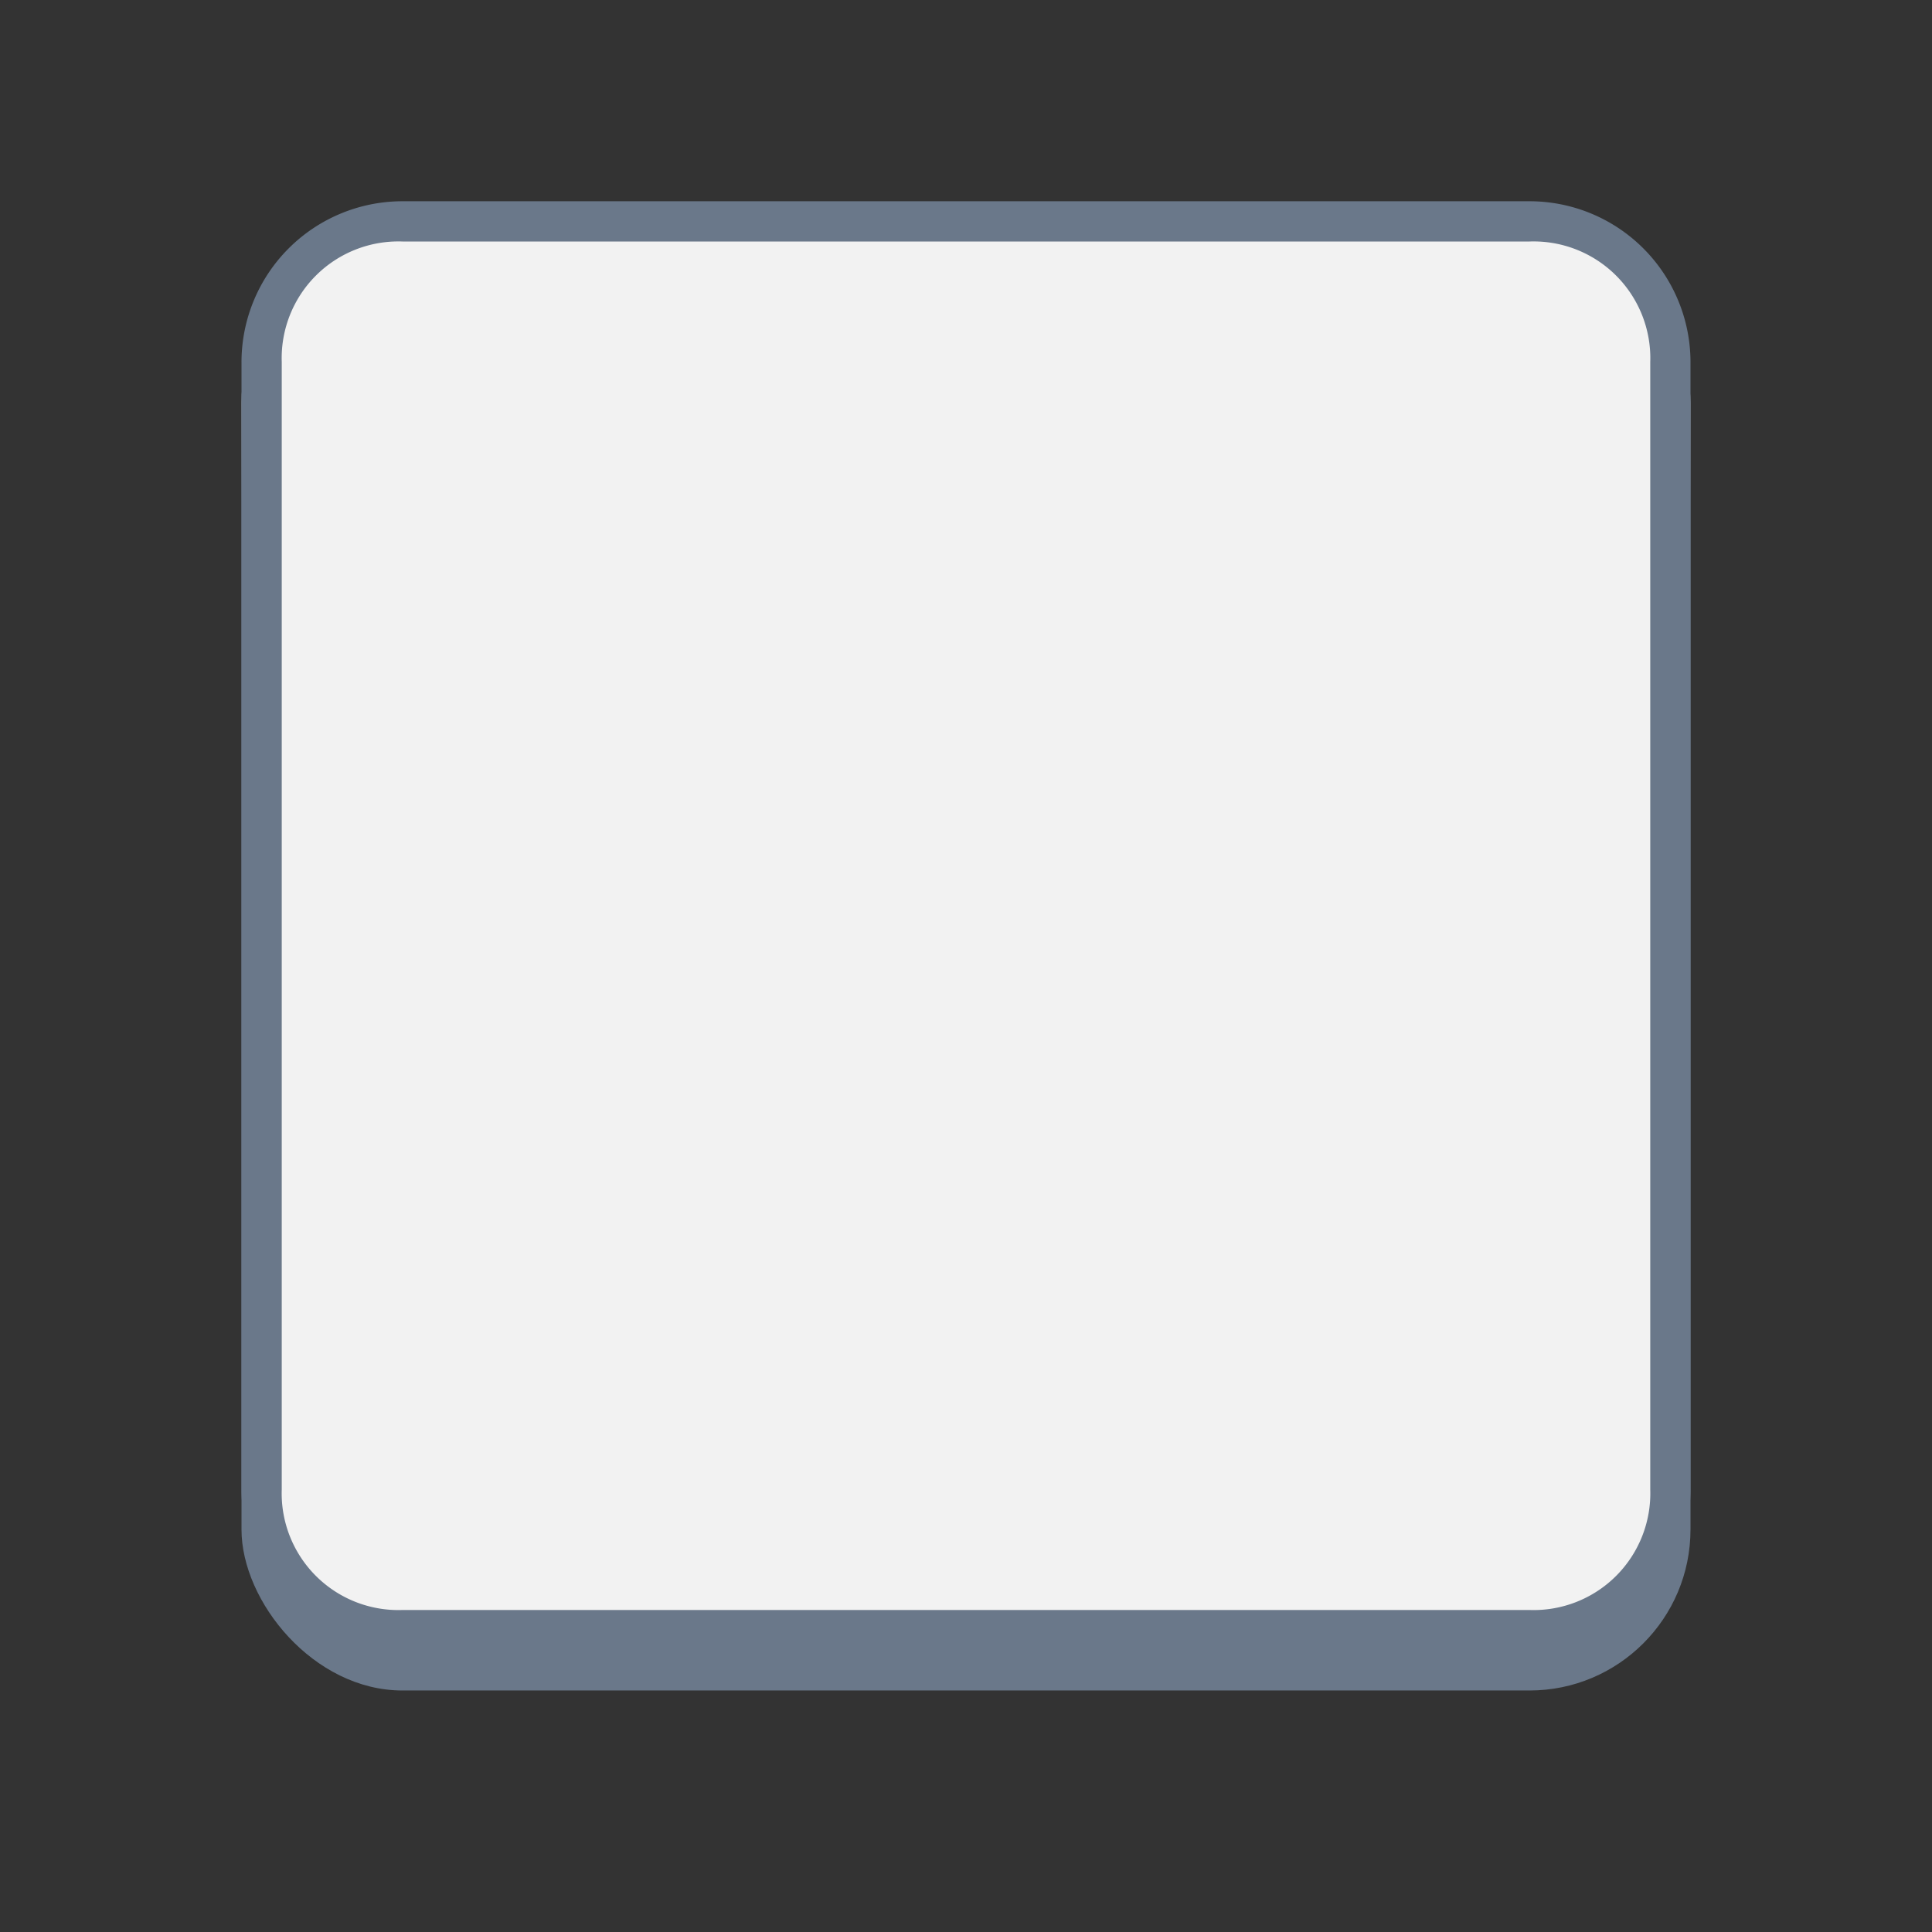
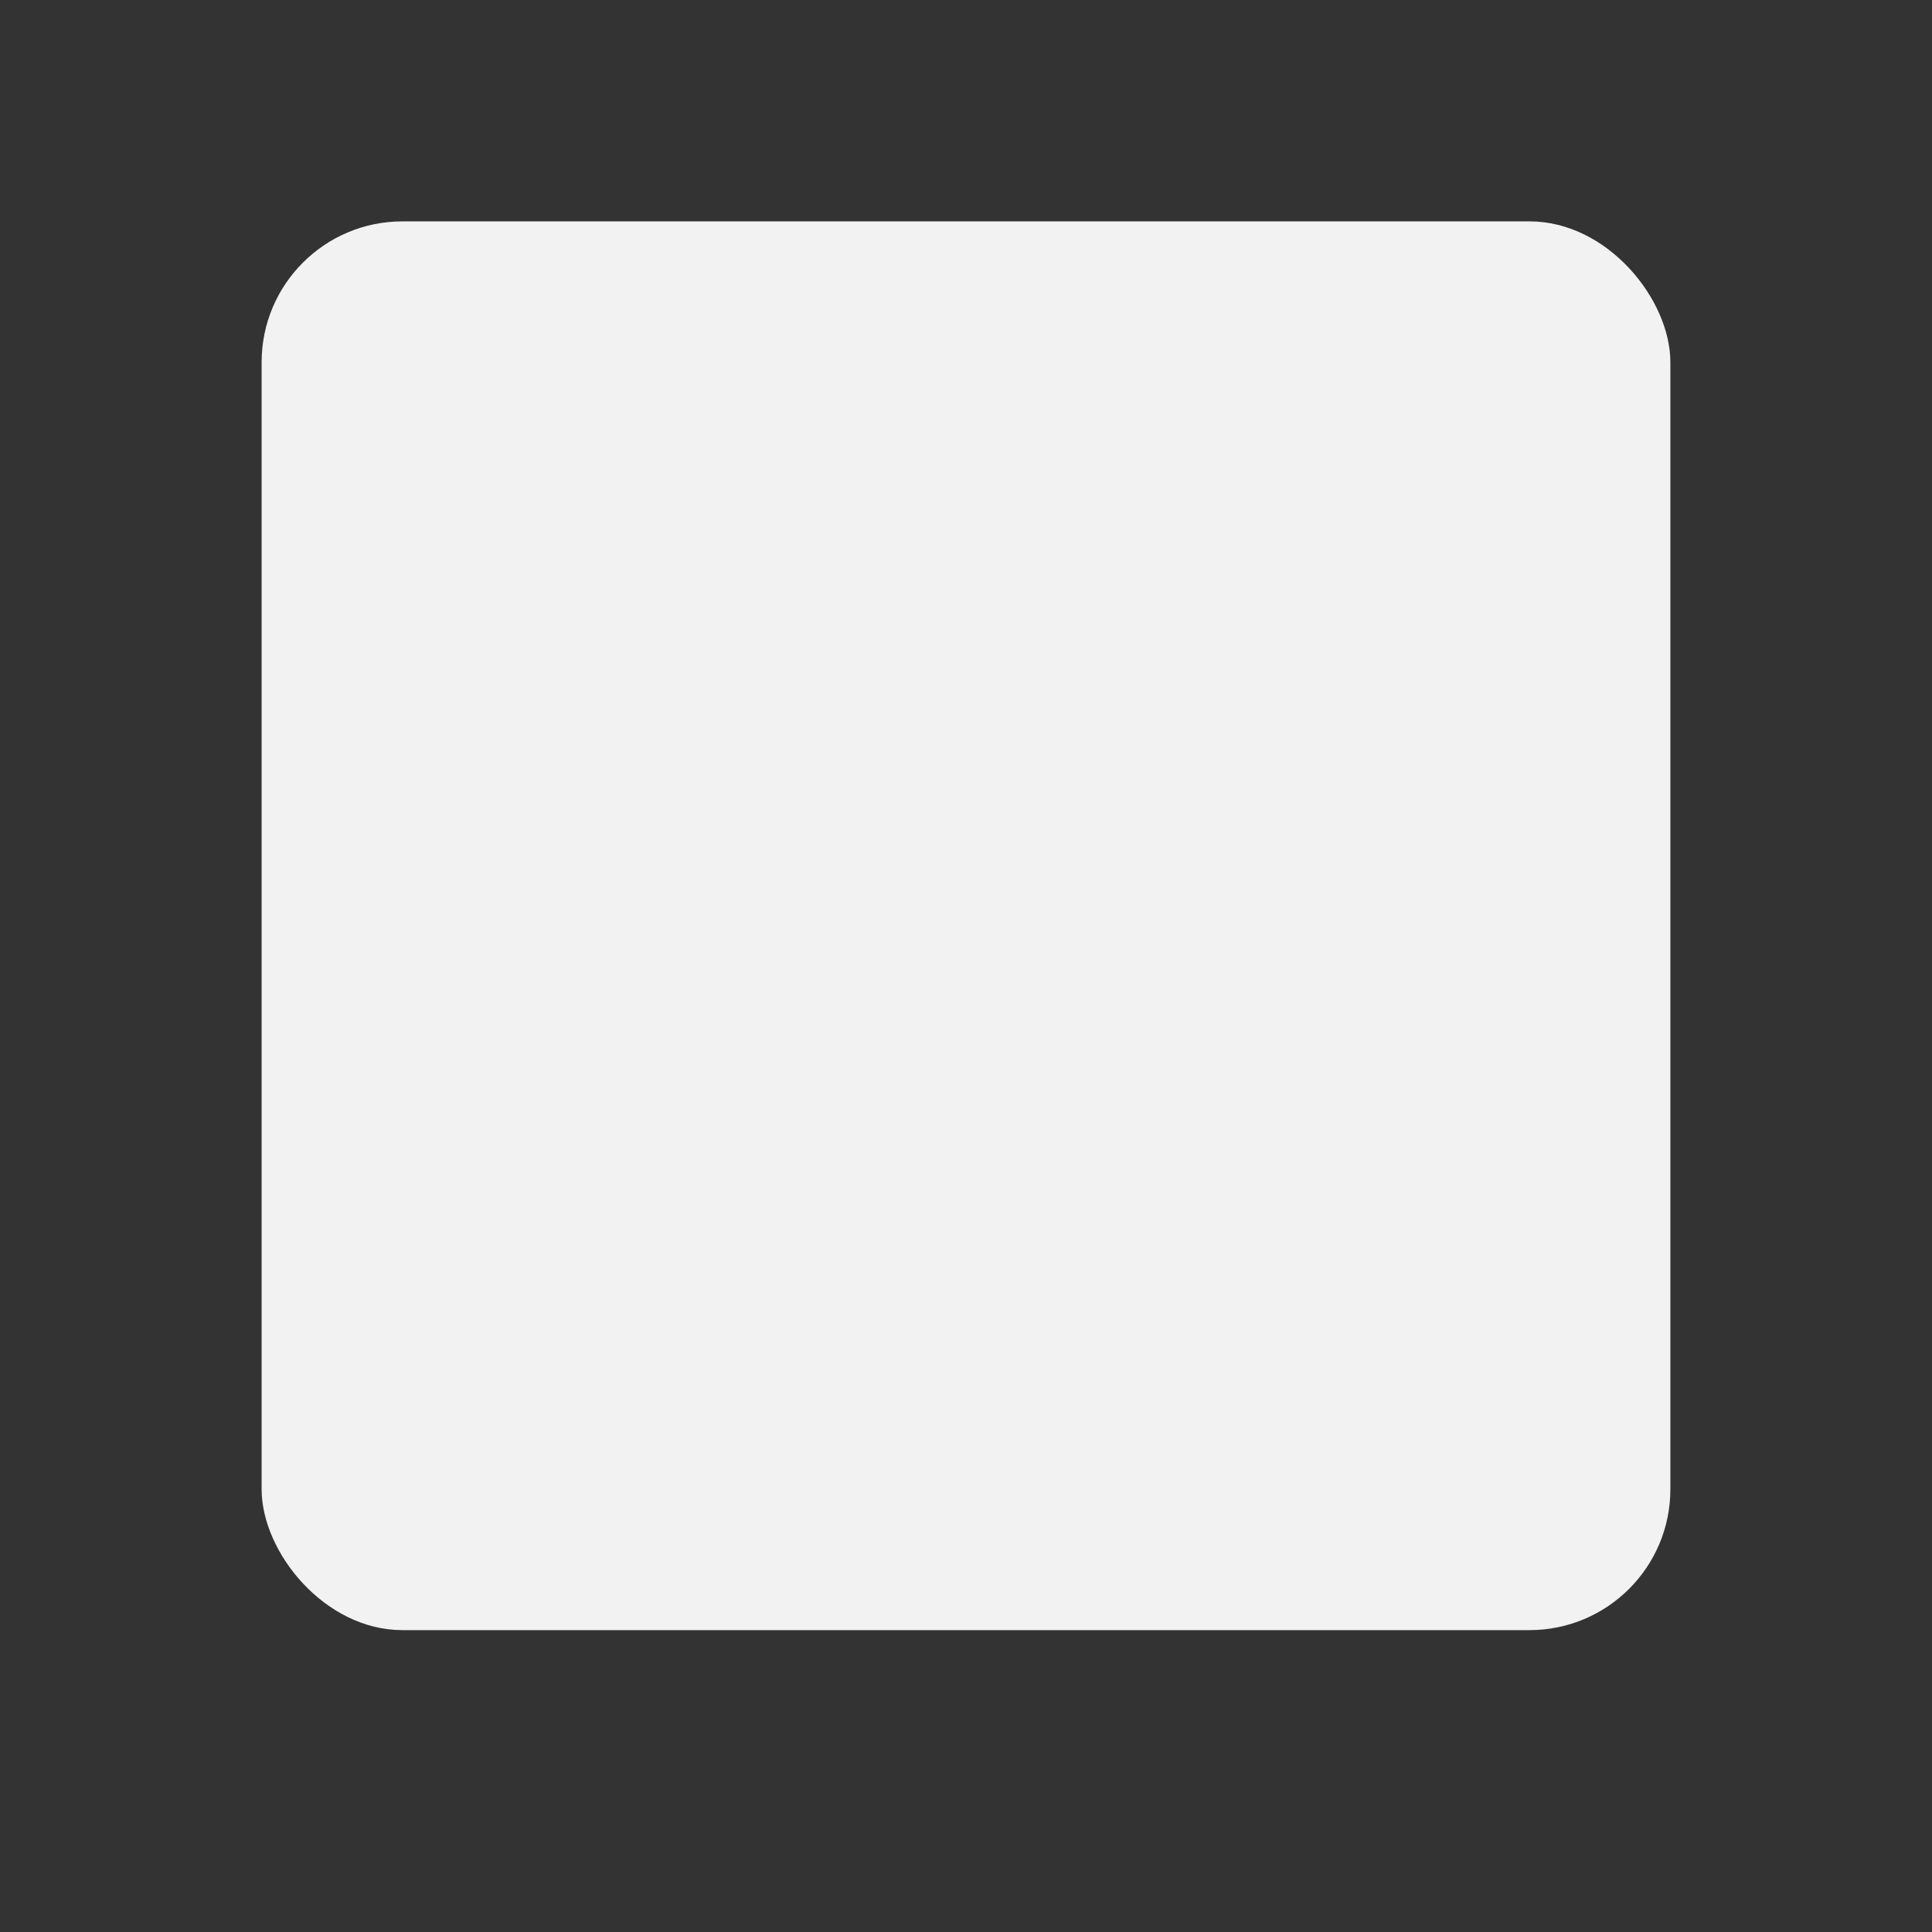
<svg xmlns="http://www.w3.org/2000/svg" xmlns:xlink="http://www.w3.org/1999/xlink" viewBox="0 0 48 48">
  <rect x="0" y="0" width="48" height="48" fill="#333333" stroke="none" />
  <defs>
    <linearGradient id="a" x1="24" y1="6" x2="24" y2="42" gradientUnits="userSpaceOnUse">
      <stop offset="0" stop-color="#f2f2f2" />
      <stop offset="0.18" stop-color="#6a788a" />
      <stop offset="1" stop-color="#6a788a" />
    </linearGradient>
    <symbol id="b" viewBox="0 0 48 48">
      <rect x="2" y="2" width="44" height="44" fill="none" />
-       <rect width="48" height="48" fill="none" />
-       <rect x="6" y="6" width="36" height="36" rx="4" fill="url(#a)" />
      <rect x="6.5" y="5.5" width="35" height="35" rx="3.5" fill="#f2f2f2" />
-       <path d="M38,6a2.9,2.9,0,0,1,3,3V37a2.9,2.9,0,0,1-3,3H10a2.9,2.9,0,0,1-3-3V9a2.9,2.9,0,0,1,3-3H38m0-1H10A4,4,0,0,0,6,9V37a4,4,0,0,0,4,4H38a4,4,0,0,0,4-4V9a4,4,0,0,0-4-4Z" fill="#6a788a" />
    </symbol>
  </defs>
  <title>ic_topofmind_action_icon_generic_button08</title>
  <use width="48" height="48" xlink:href="#b" />
</svg>